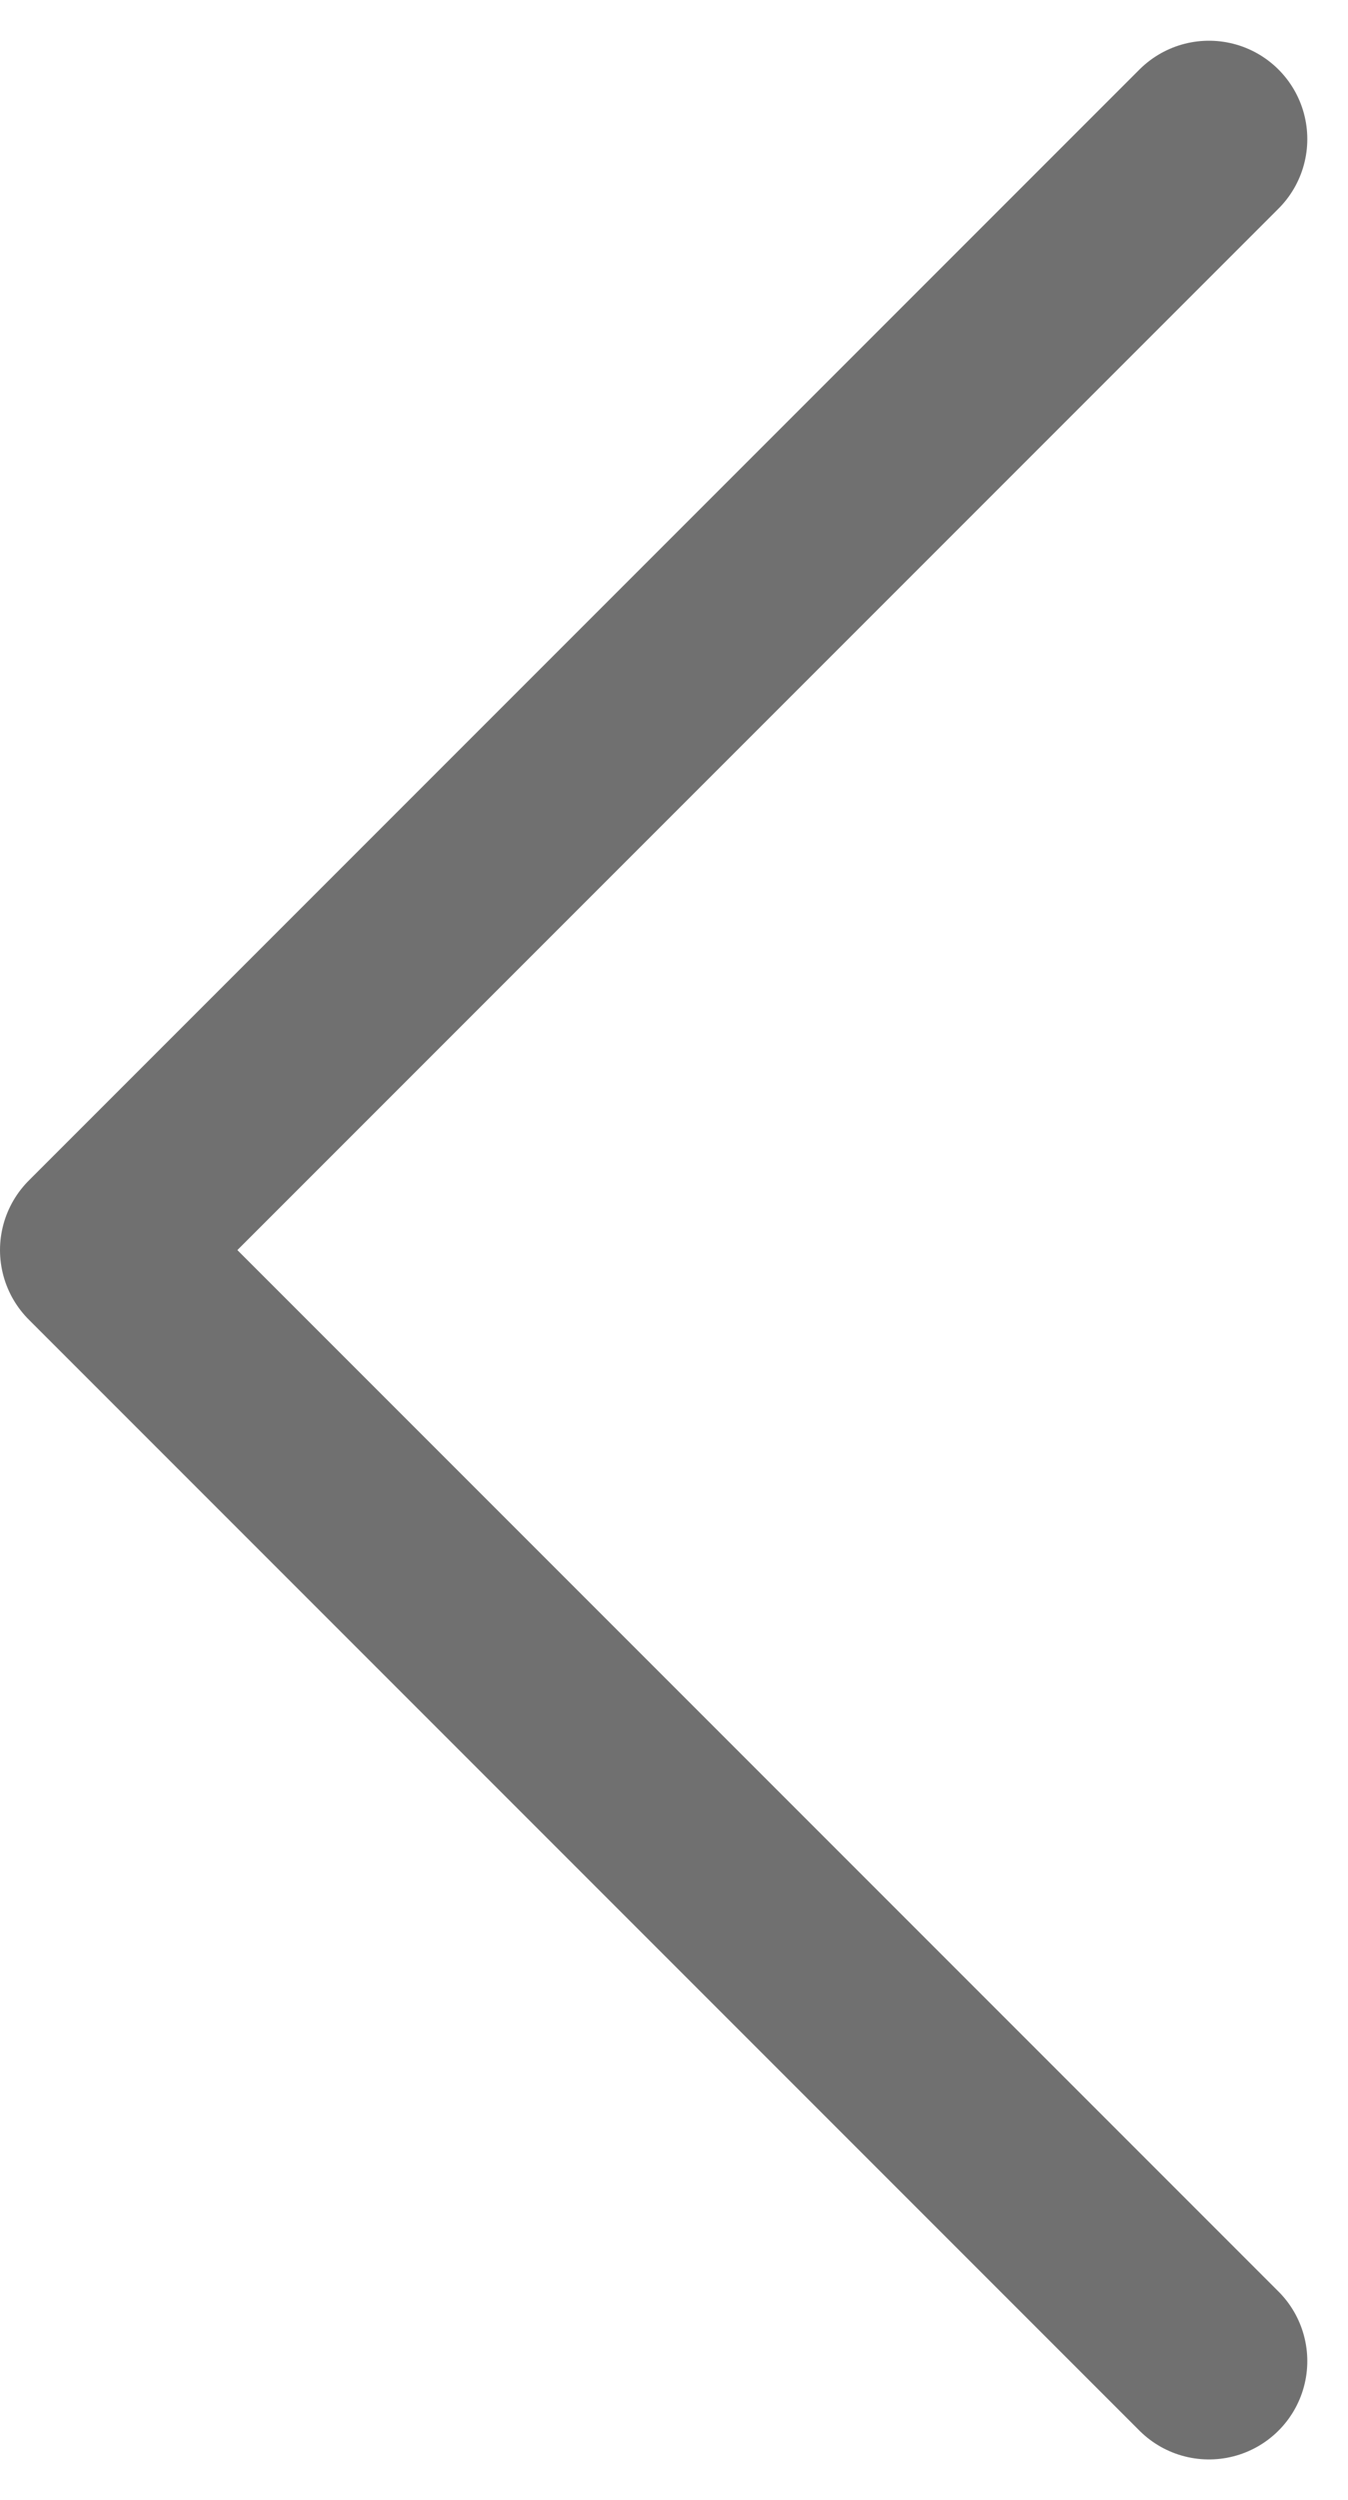
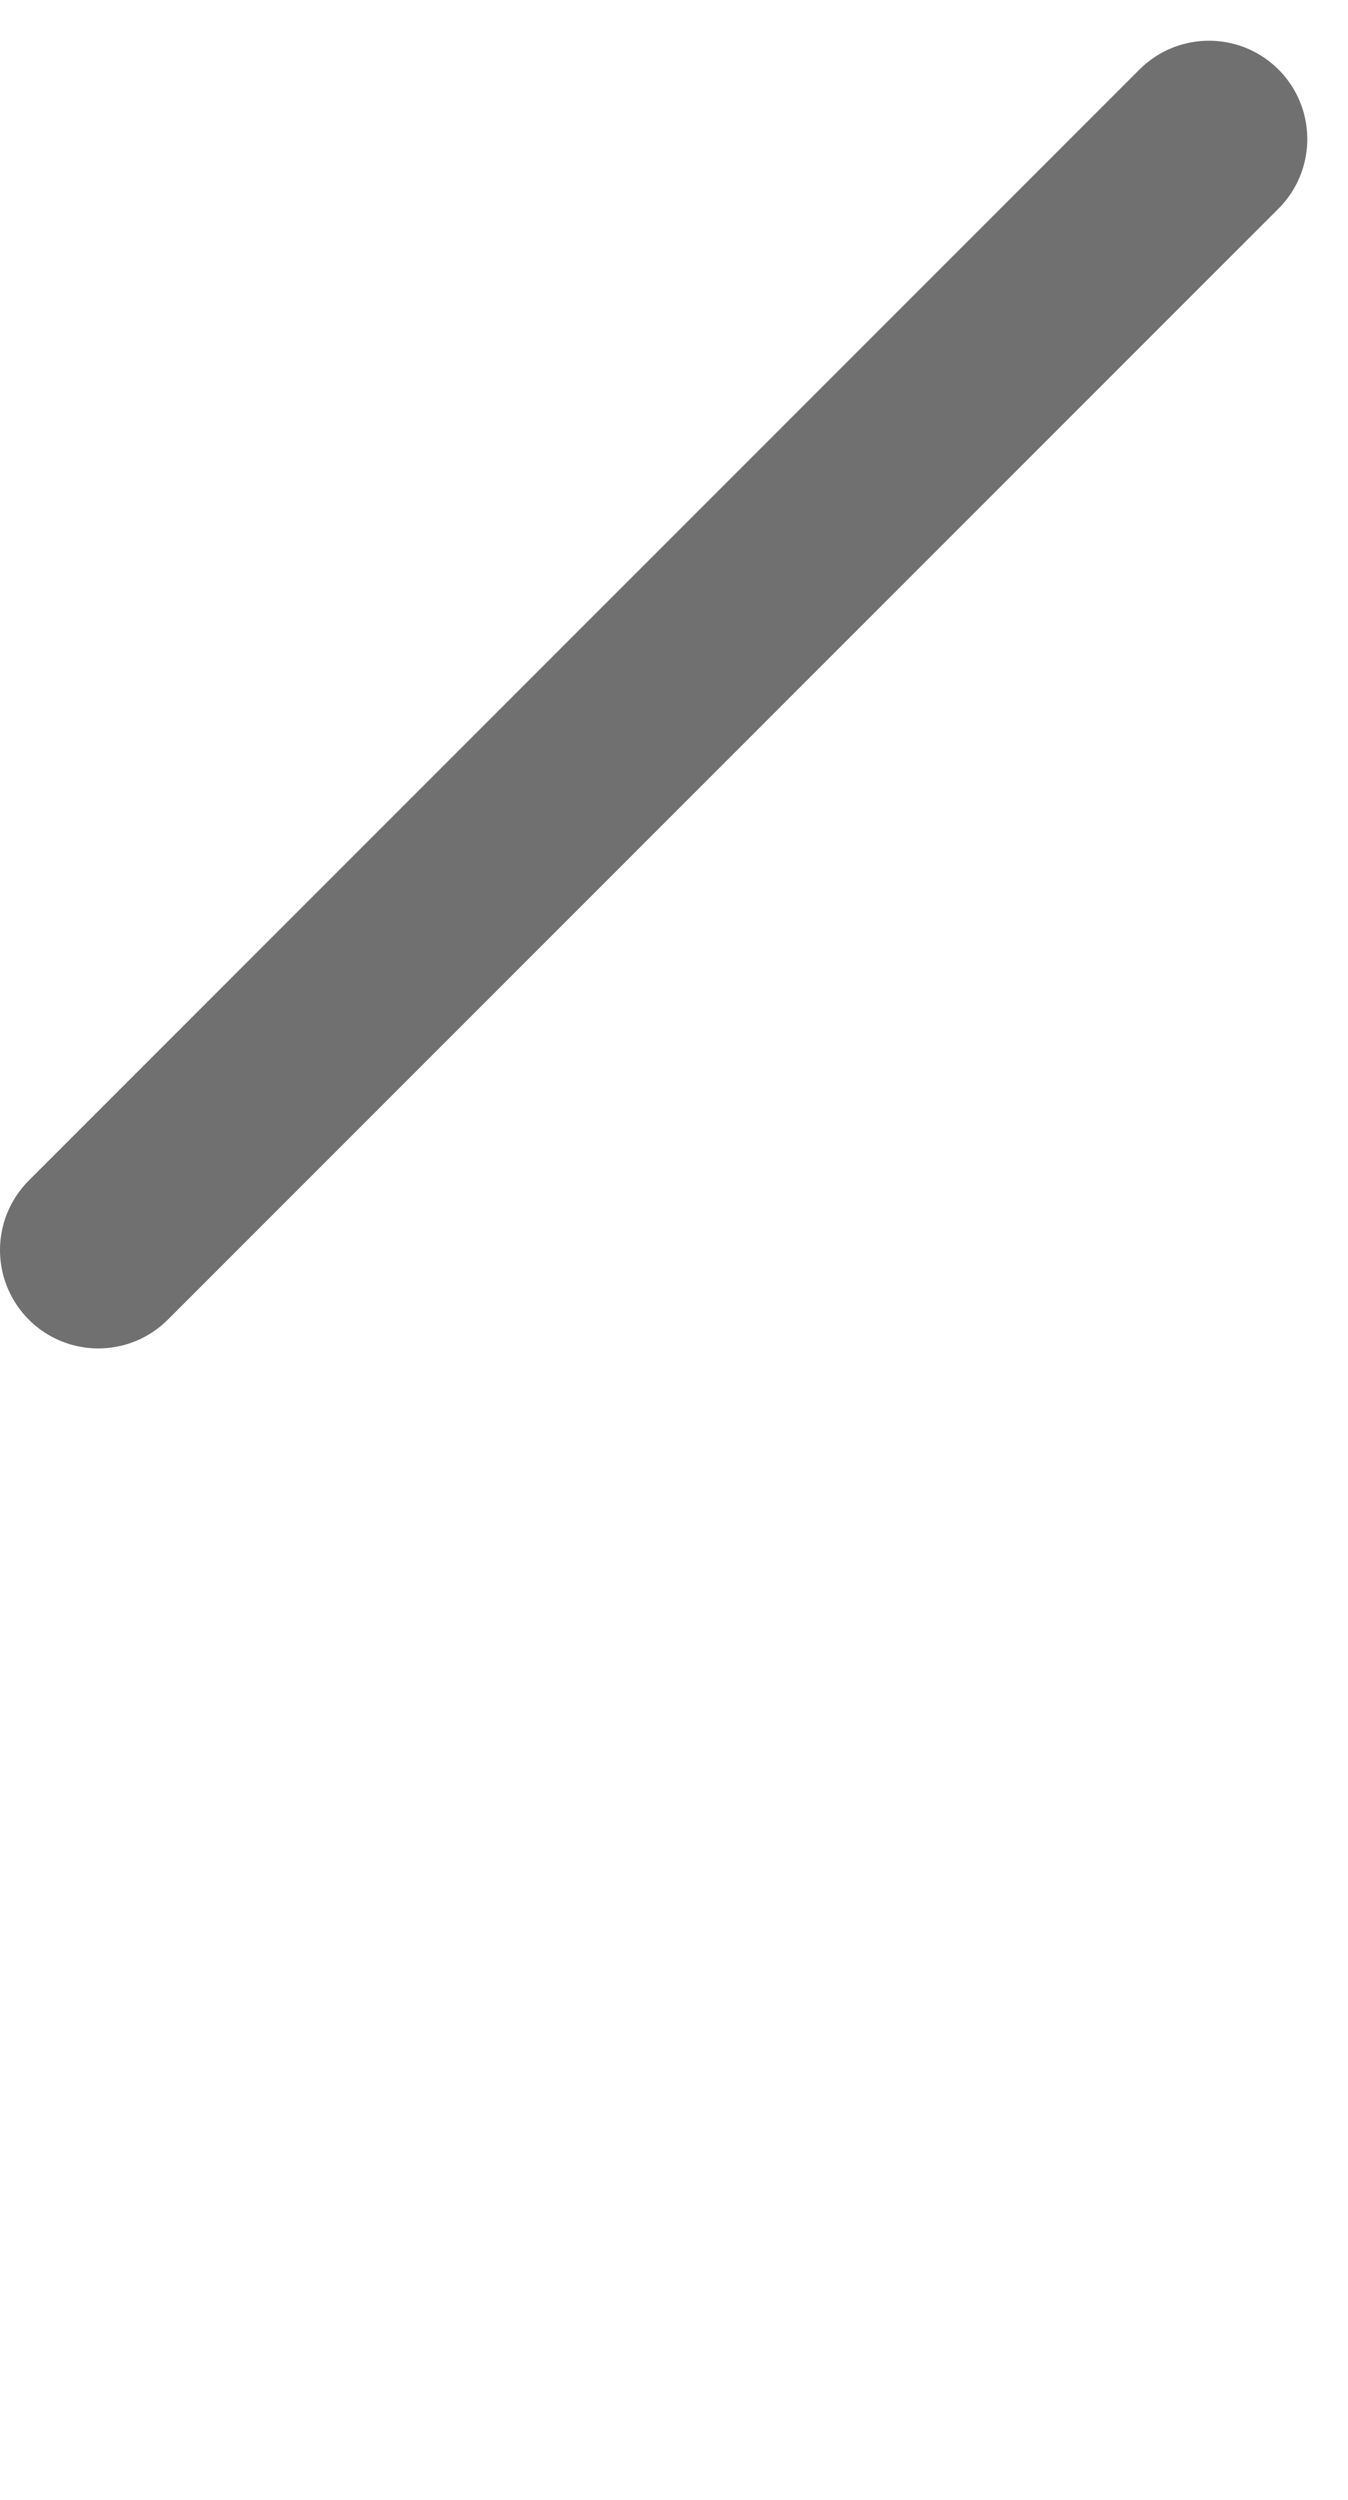
<svg xmlns="http://www.w3.org/2000/svg" width="20.565" height="38.131" viewBox="0 0 20.565 38.131">
-   <path id="Path_16" data-name="Path 16" d="M1366-1020.995l-16.944,16.944L1366-987.107" transform="translate(-1347.556 1023.116)" fill="none" stroke="#707070" stroke-linecap="round" stroke-linejoin="round" stroke-width="3" />
+   <path id="Path_16" data-name="Path 16" d="M1366-1020.995l-16.944,16.944" transform="translate(-1347.556 1023.116)" fill="none" stroke="#707070" stroke-linecap="round" stroke-linejoin="round" stroke-width="3" />
</svg>